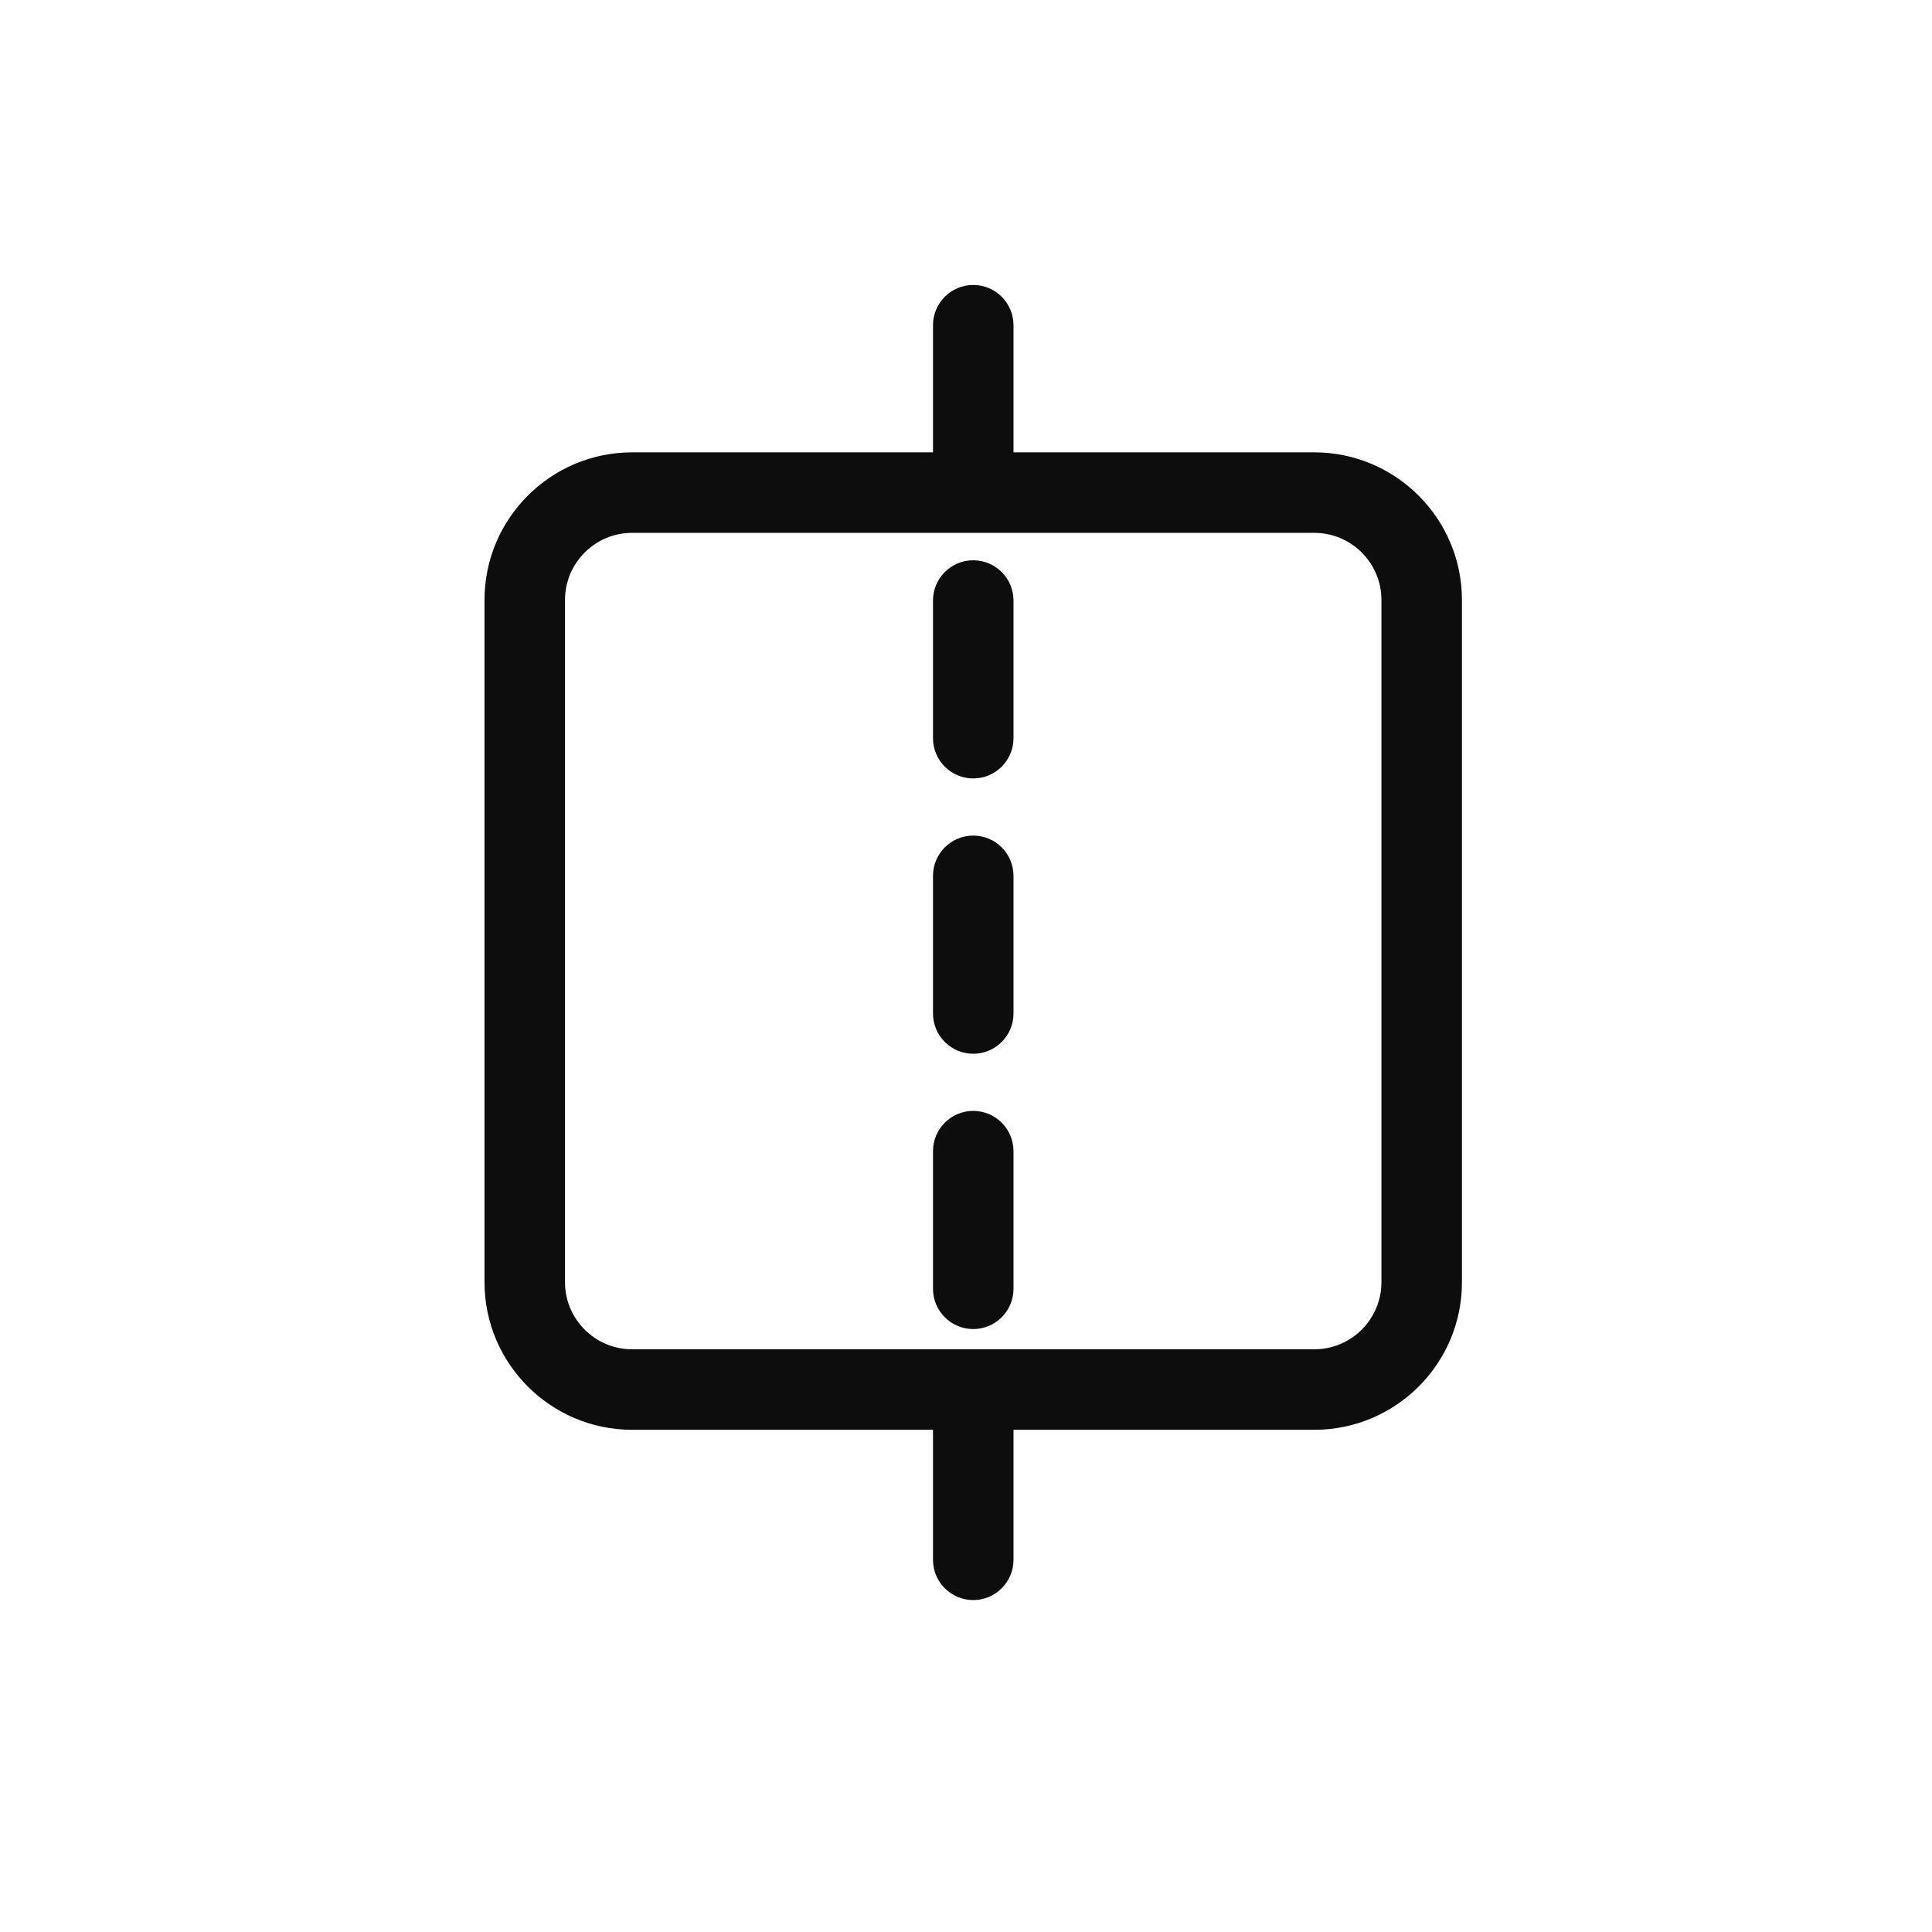
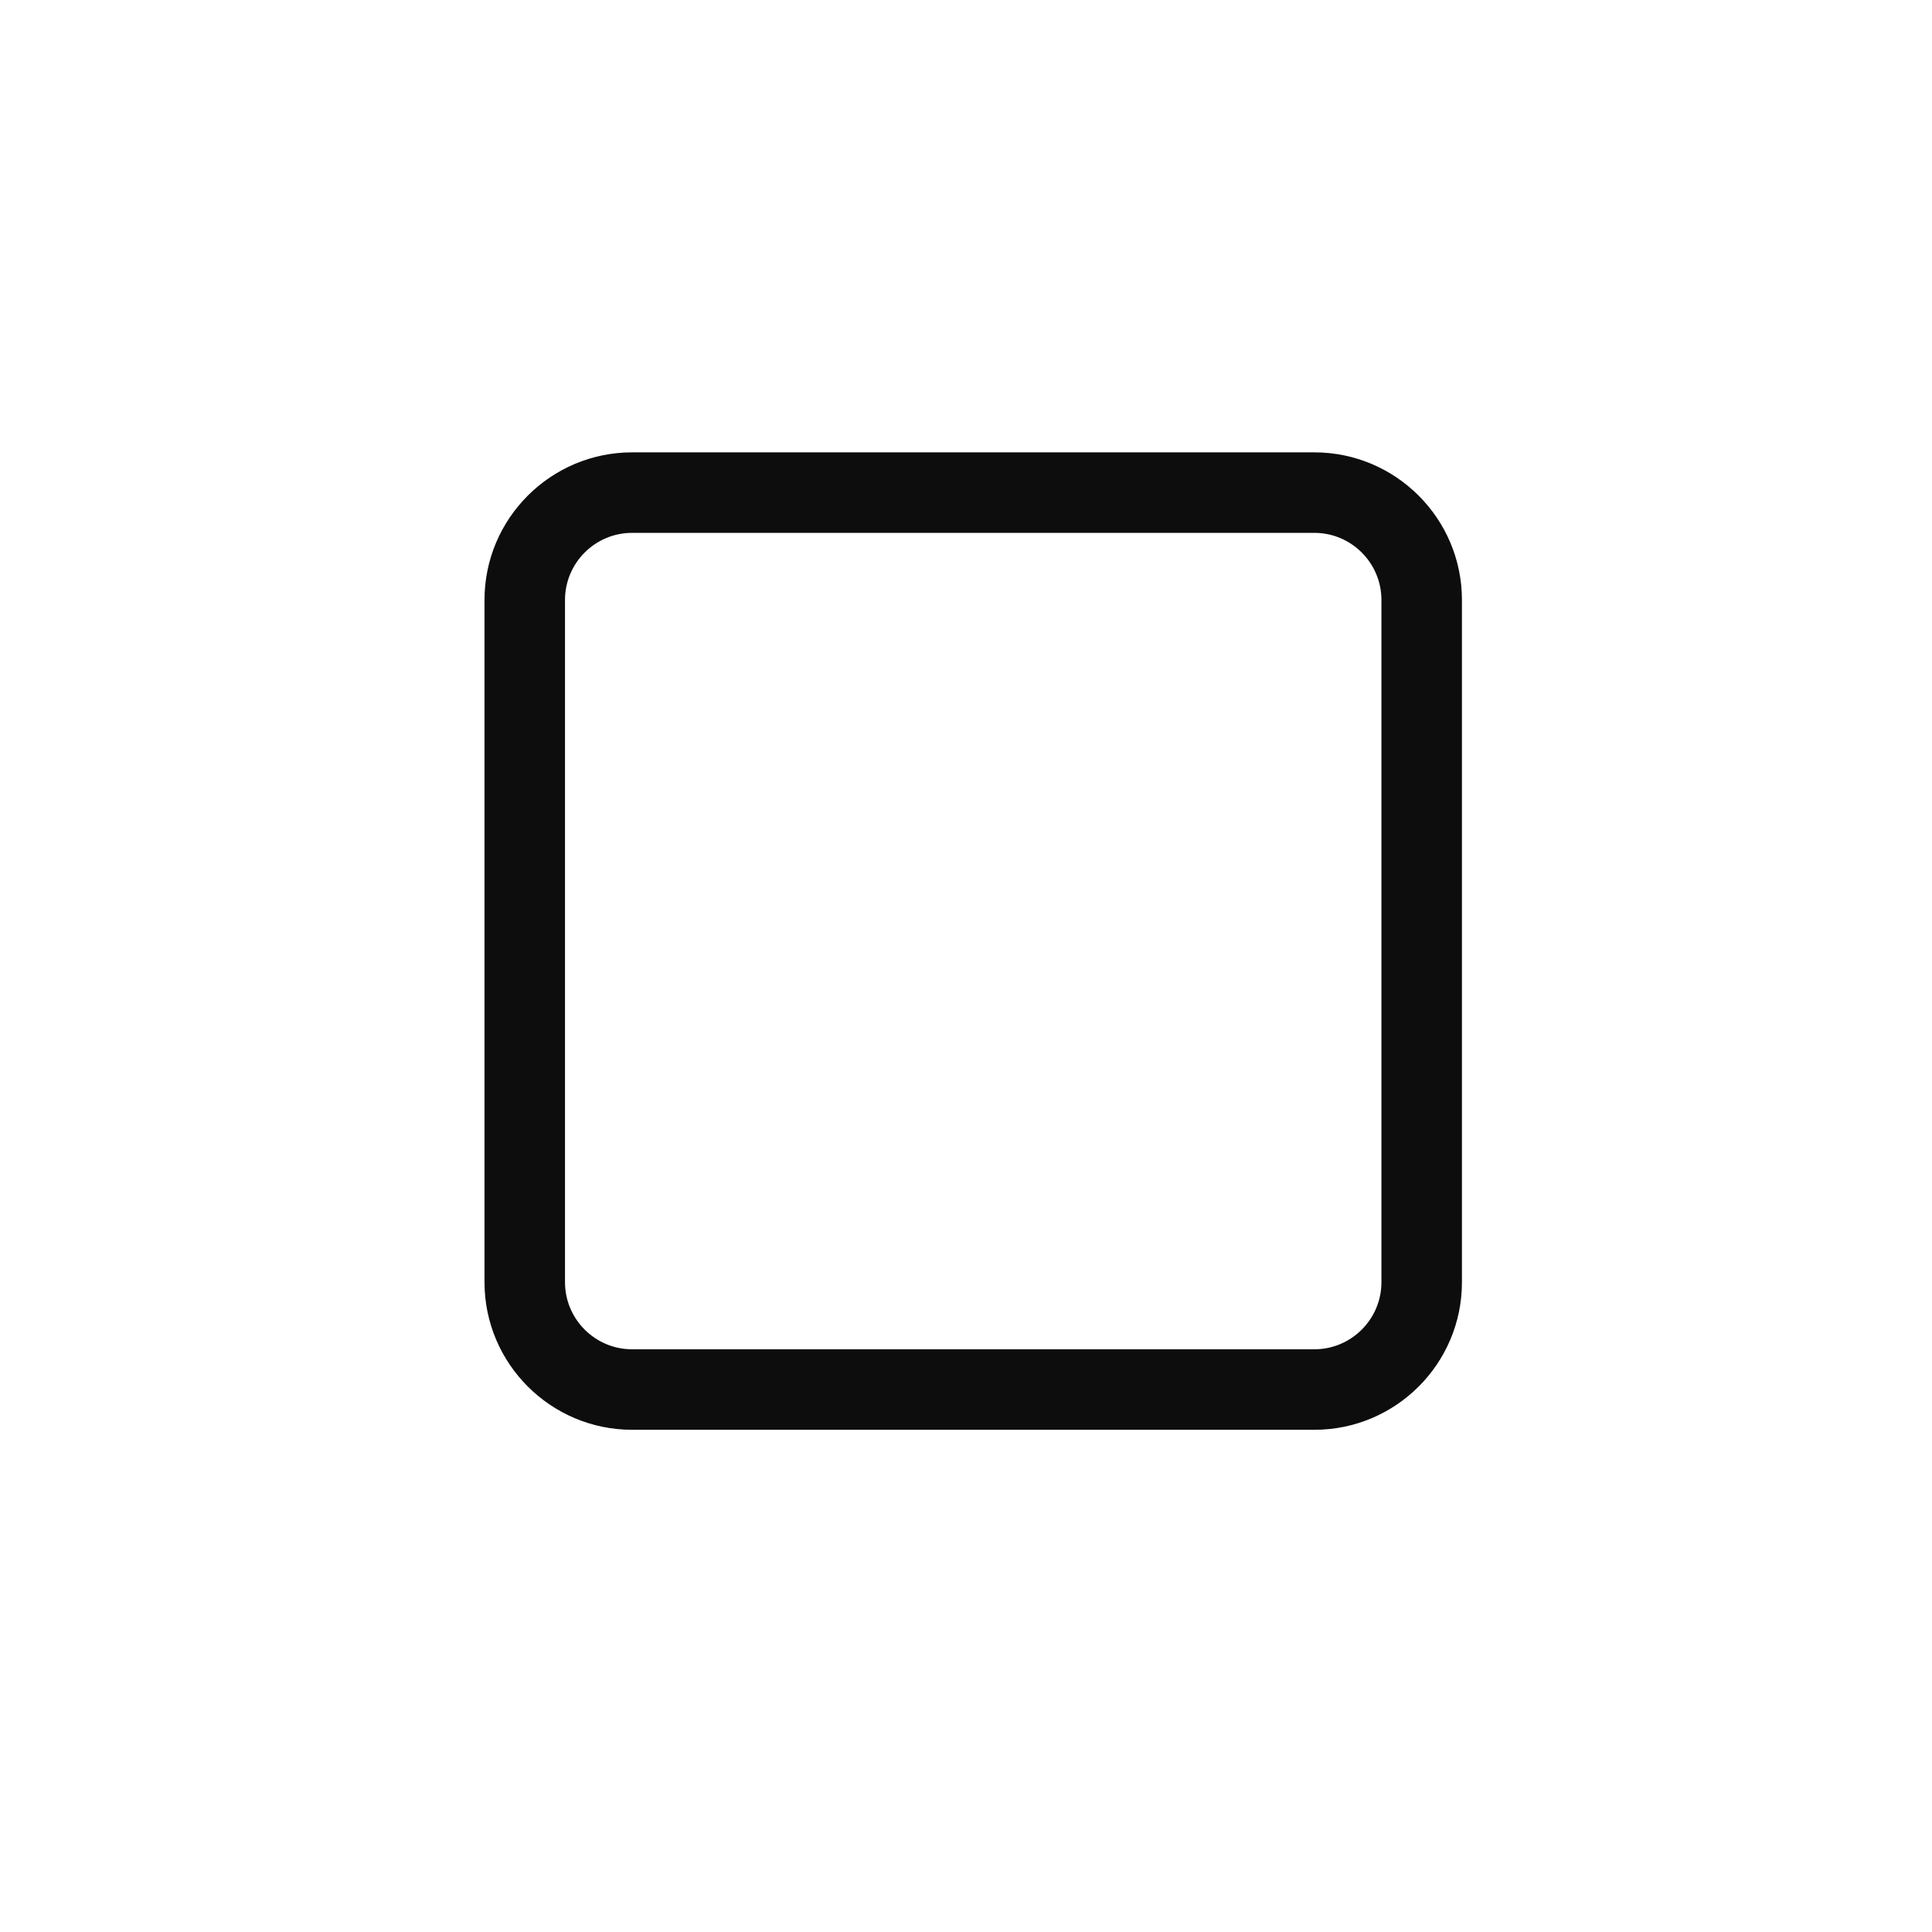
<svg xmlns="http://www.w3.org/2000/svg" version="1.1" id="Capa_3" x="0px" y="0px" width="36px" height="36px" viewBox="0 0 36 36" enable-background="new 0 0 36 36" xml:space="preserve">
  <g>
    <path fill="#0D0D0D" d="M24.492,26.642H11.778c-1.516,0-2.75-1.234-2.75-2.75V11.179c0-1.516,1.234-2.75,2.75-2.75h12.713   c1.516,0,2.75,1.234,2.75,2.75v12.713C27.242,25.409,26.008,26.642,24.492,26.642z M11.778,9.929c-0.689,0-1.25,0.561-1.25,1.25   v12.713c0,0.689,0.561,1.25,1.25,1.25h12.713c0.689,0,1.25-0.561,1.25-1.25V11.179c0-0.689-0.561-1.25-1.25-1.25H11.778z" />
  </g>
  <g>
-     <path fill="#0D0D0D" d="M18.135,29.815c-0.414,0-0.75-0.336-0.75-0.75V26.58c0-0.414,0.336-0.75,0.75-0.75s0.75,0.336,0.75,0.75   v2.485C18.885,29.479,18.549,29.815,18.135,29.815z M18.135,24.765c-0.414,0-0.75-0.336-0.75-0.75V21.45   c0-0.414,0.336-0.75,0.75-0.75s0.75,0.336,0.75,0.75v2.565C18.885,24.429,18.549,24.765,18.135,24.765z M18.135,19.635   c-0.414,0-0.75-0.336-0.75-0.75V16.32c0-0.414,0.336-0.75,0.75-0.75s0.75,0.336,0.75,0.75v2.565   C18.885,19.299,18.549,19.635,18.135,19.635z M18.135,14.505c-0.414,0-0.75-0.336-0.75-0.75V11.19c0-0.414,0.336-0.75,0.75-0.75   s0.75,0.336,0.75,0.75v2.565C18.885,14.169,18.549,14.505,18.135,14.505z M18.135,9.375c-0.414,0-0.75-0.336-0.75-0.75V6.06   c0-0.414,0.336-0.75,0.75-0.75s0.75,0.336,0.75,0.75v2.565C18.885,9.039,18.549,9.375,18.135,9.375z" />
-   </g>
+     </g>
</svg>